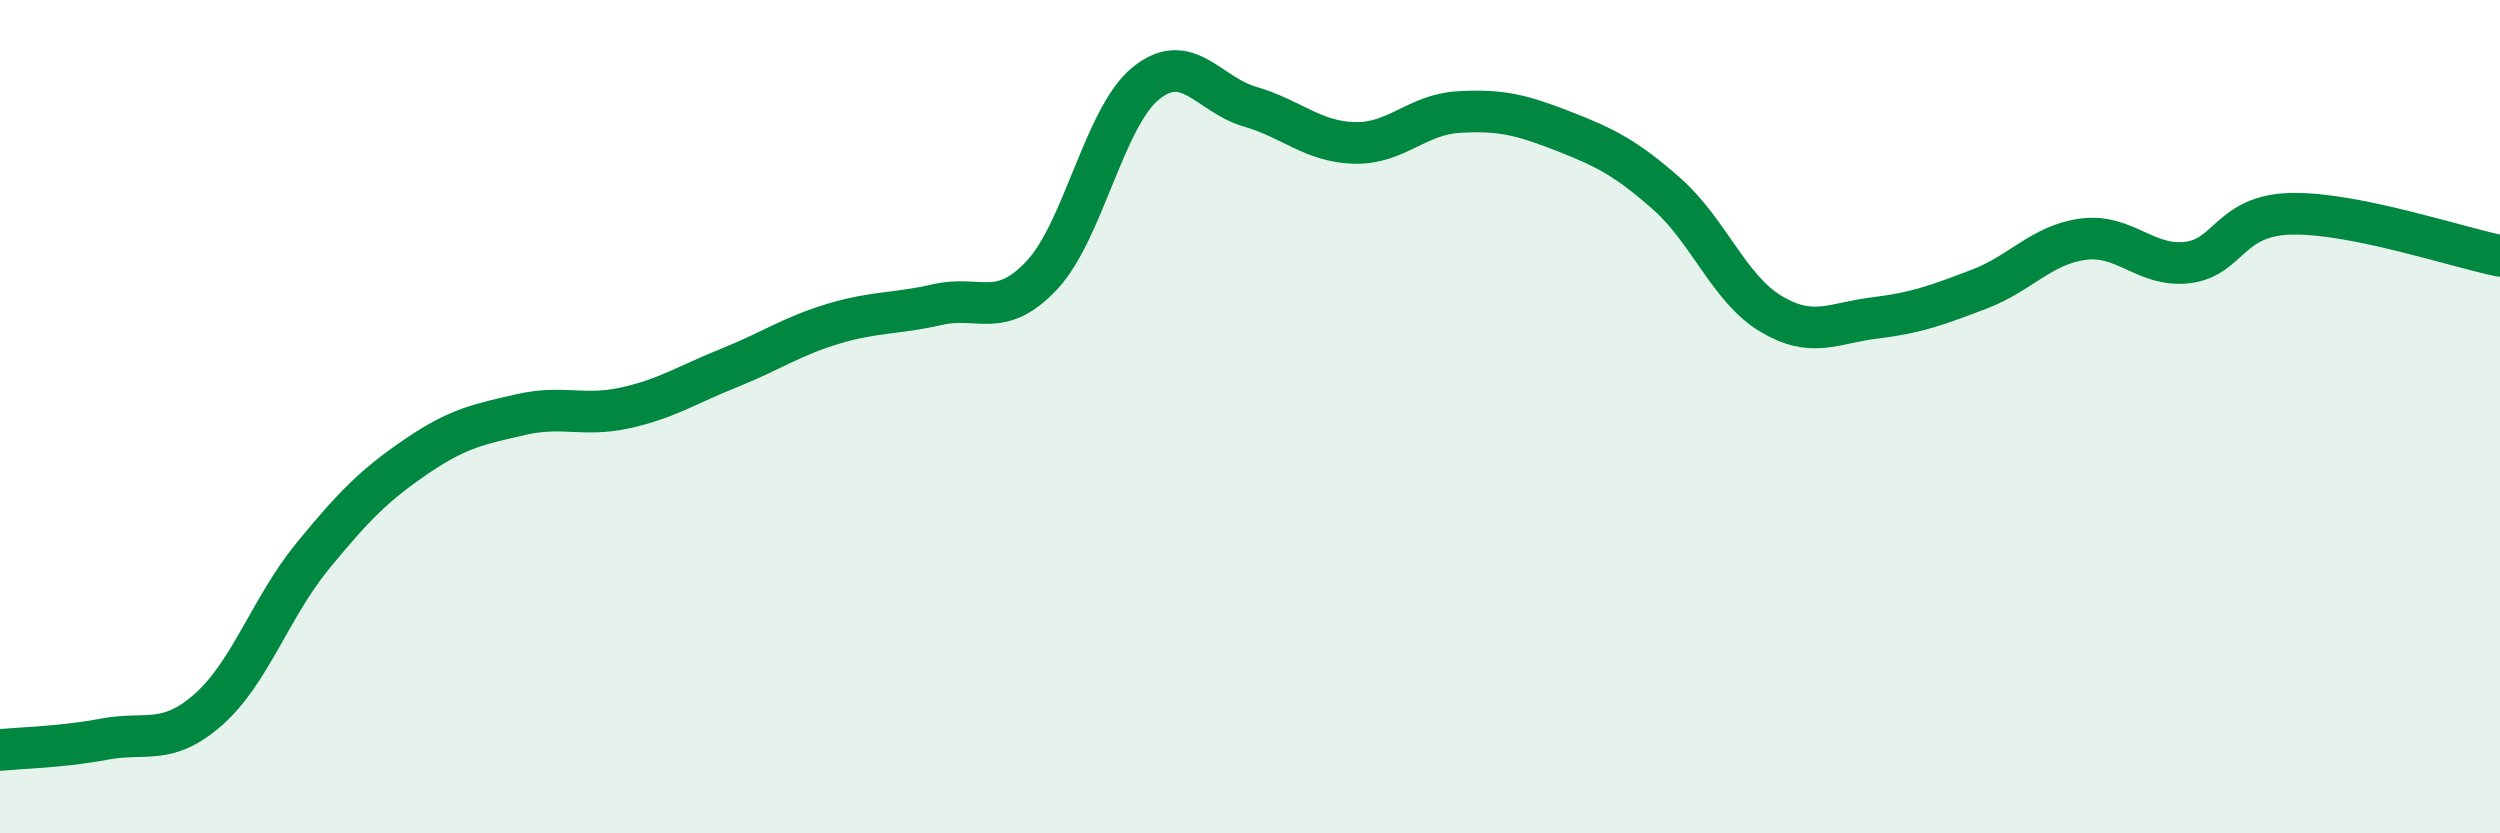
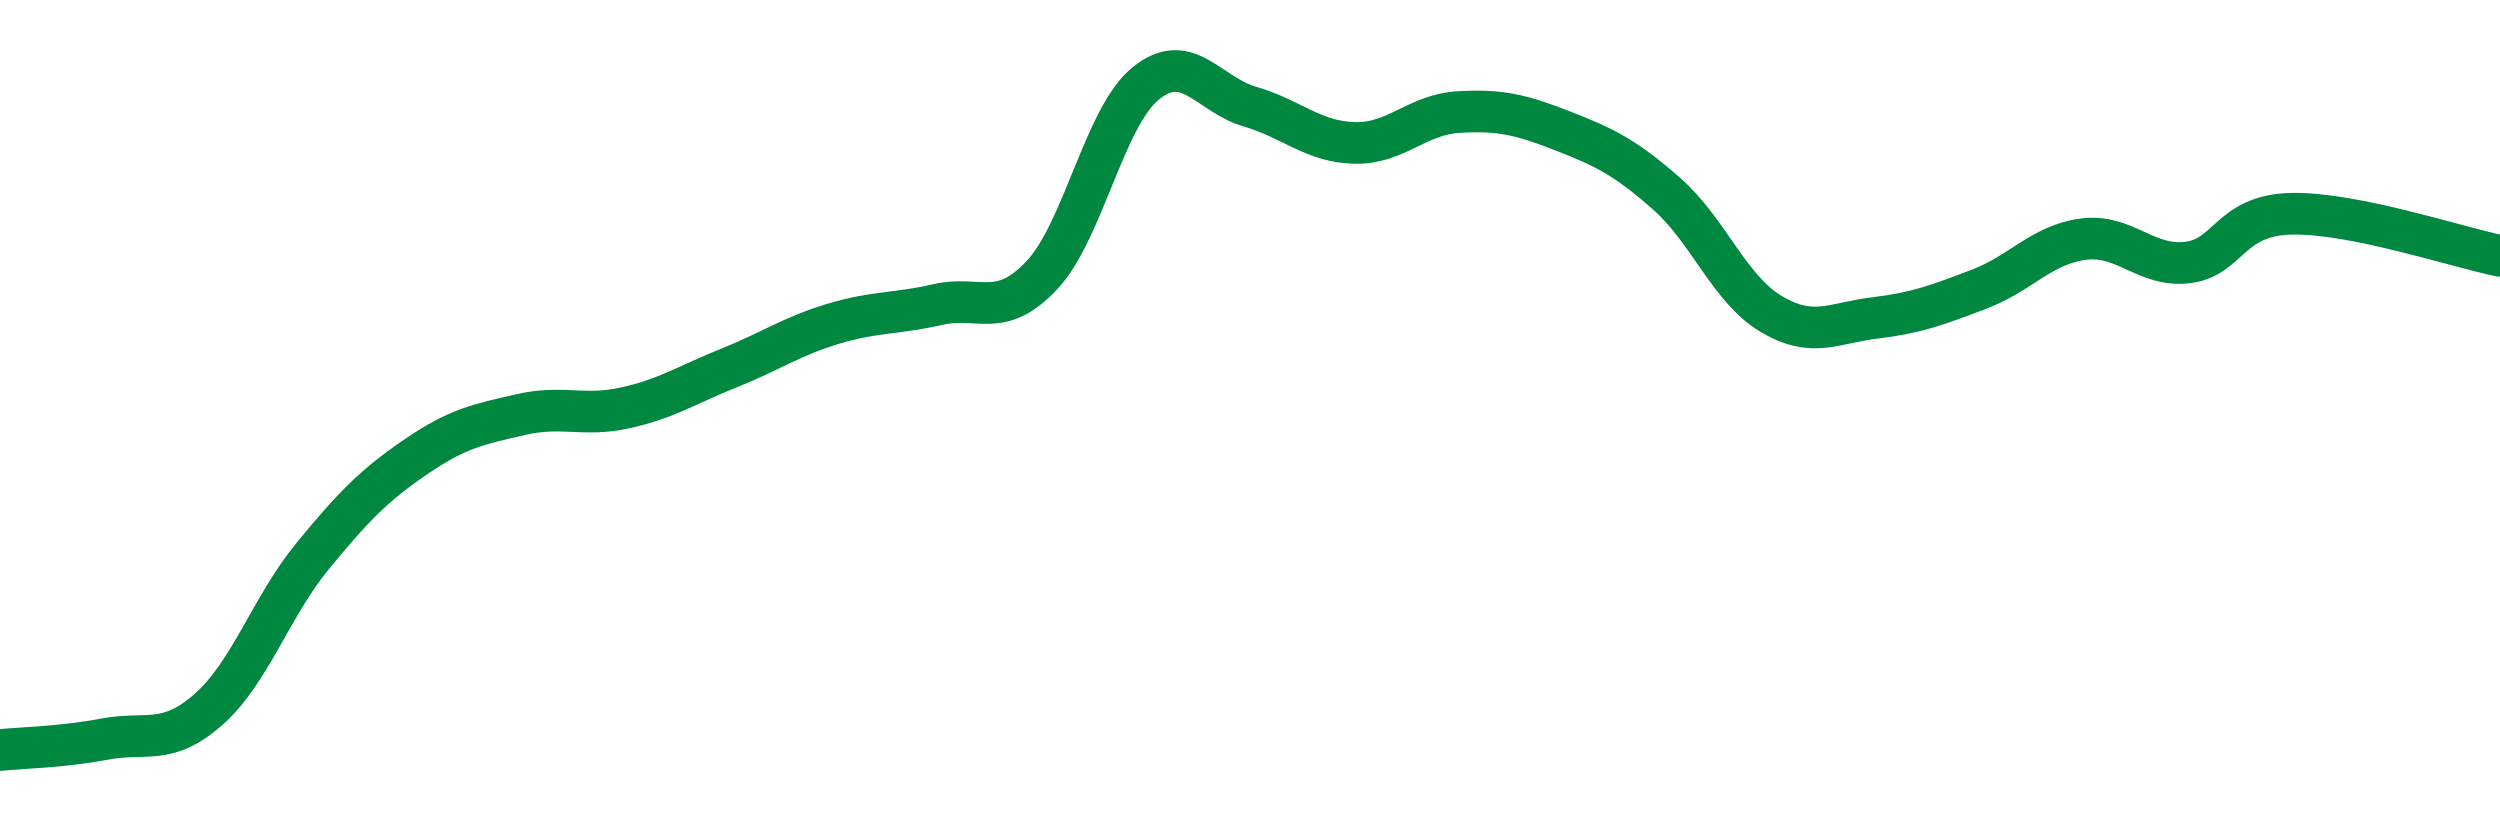
<svg xmlns="http://www.w3.org/2000/svg" width="60" height="20" viewBox="0 0 60 20">
-   <path d="M 0,18 C 0.5,17.95 1.5,17.93 2.5,17.74 C 3.5,17.55 4,17.91 5,17.03 C 6,16.15 6.5,14.57 7.5,13.35 C 8.5,12.13 9,11.63 10,10.95 C 11,10.27 11.5,10.18 12.5,9.95 C 13.5,9.72 14,10.01 15,9.79 C 16,9.57 16.5,9.23 17.5,8.83 C 18.5,8.43 19,8.07 20,7.77 C 21,7.47 21.5,7.54 22.5,7.31 C 23.5,7.08 24,7.67 25,6.61 C 26,5.55 26.5,2.81 27.5,2 C 28.5,1.19 29,2.27 30,2.56 C 31,2.85 31.5,3.4 32.5,3.43 C 33.5,3.46 34,2.75 35,2.69 C 36,2.63 36.5,2.75 37.5,3.14 C 38.5,3.53 39,3.77 40,4.65 C 41,5.53 41.5,6.93 42.5,7.53 C 43.5,8.13 44,7.75 45,7.63 C 46,7.51 46.5,7.32 47.5,6.94 C 48.5,6.56 49,5.87 50,5.74 C 51,5.61 51.5,6.42 52.5,6.3 C 53.5,6.18 53.5,5.16 55,5.13 C 56.5,5.1 59,5.94 60,6.14L60 20L0 20Z" fill="#008740" opacity="0.1" stroke-linecap="round" stroke-linejoin="round" />
  <path d="M 0,18 C 0.5,17.95 1.5,17.93 2.5,17.74 C 3.5,17.55 4,17.91 5,17.03 C 6,16.15 6.5,14.57 7.5,13.35 C 8.5,12.13 9,11.63 10,10.95 C 11,10.27 11.5,10.18 12.5,9.95 C 13.5,9.72 14,10.01 15,9.79 C 16,9.57 16.5,9.23 17.5,8.83 C 18.5,8.43 19,8.07 20,7.77 C 21,7.47 21.5,7.54 22.5,7.31 C 23.5,7.08 24,7.67 25,6.61 C 26,5.55 26.5,2.81 27.5,2 C 28.5,1.19 29,2.27 30,2.56 C 31,2.85 31.5,3.4 32.5,3.43 C 33.5,3.46 34,2.75 35,2.69 C 36,2.63 36.5,2.75 37.5,3.14 C 38.5,3.53 39,3.77 40,4.65 C 41,5.53 41.5,6.93 42.5,7.53 C 43.5,8.13 44,7.75 45,7.63 C 46,7.51 46.5,7.32 47.5,6.94 C 48.5,6.56 49,5.87 50,5.74 C 51,5.61 51.5,6.42 52.5,6.3 C 53.5,6.18 53.5,5.16 55,5.13 C 56.5,5.1 59,5.94 60,6.14" stroke="#008740" stroke-width="1" fill="none" stroke-linecap="round" stroke-linejoin="round" />
</svg>